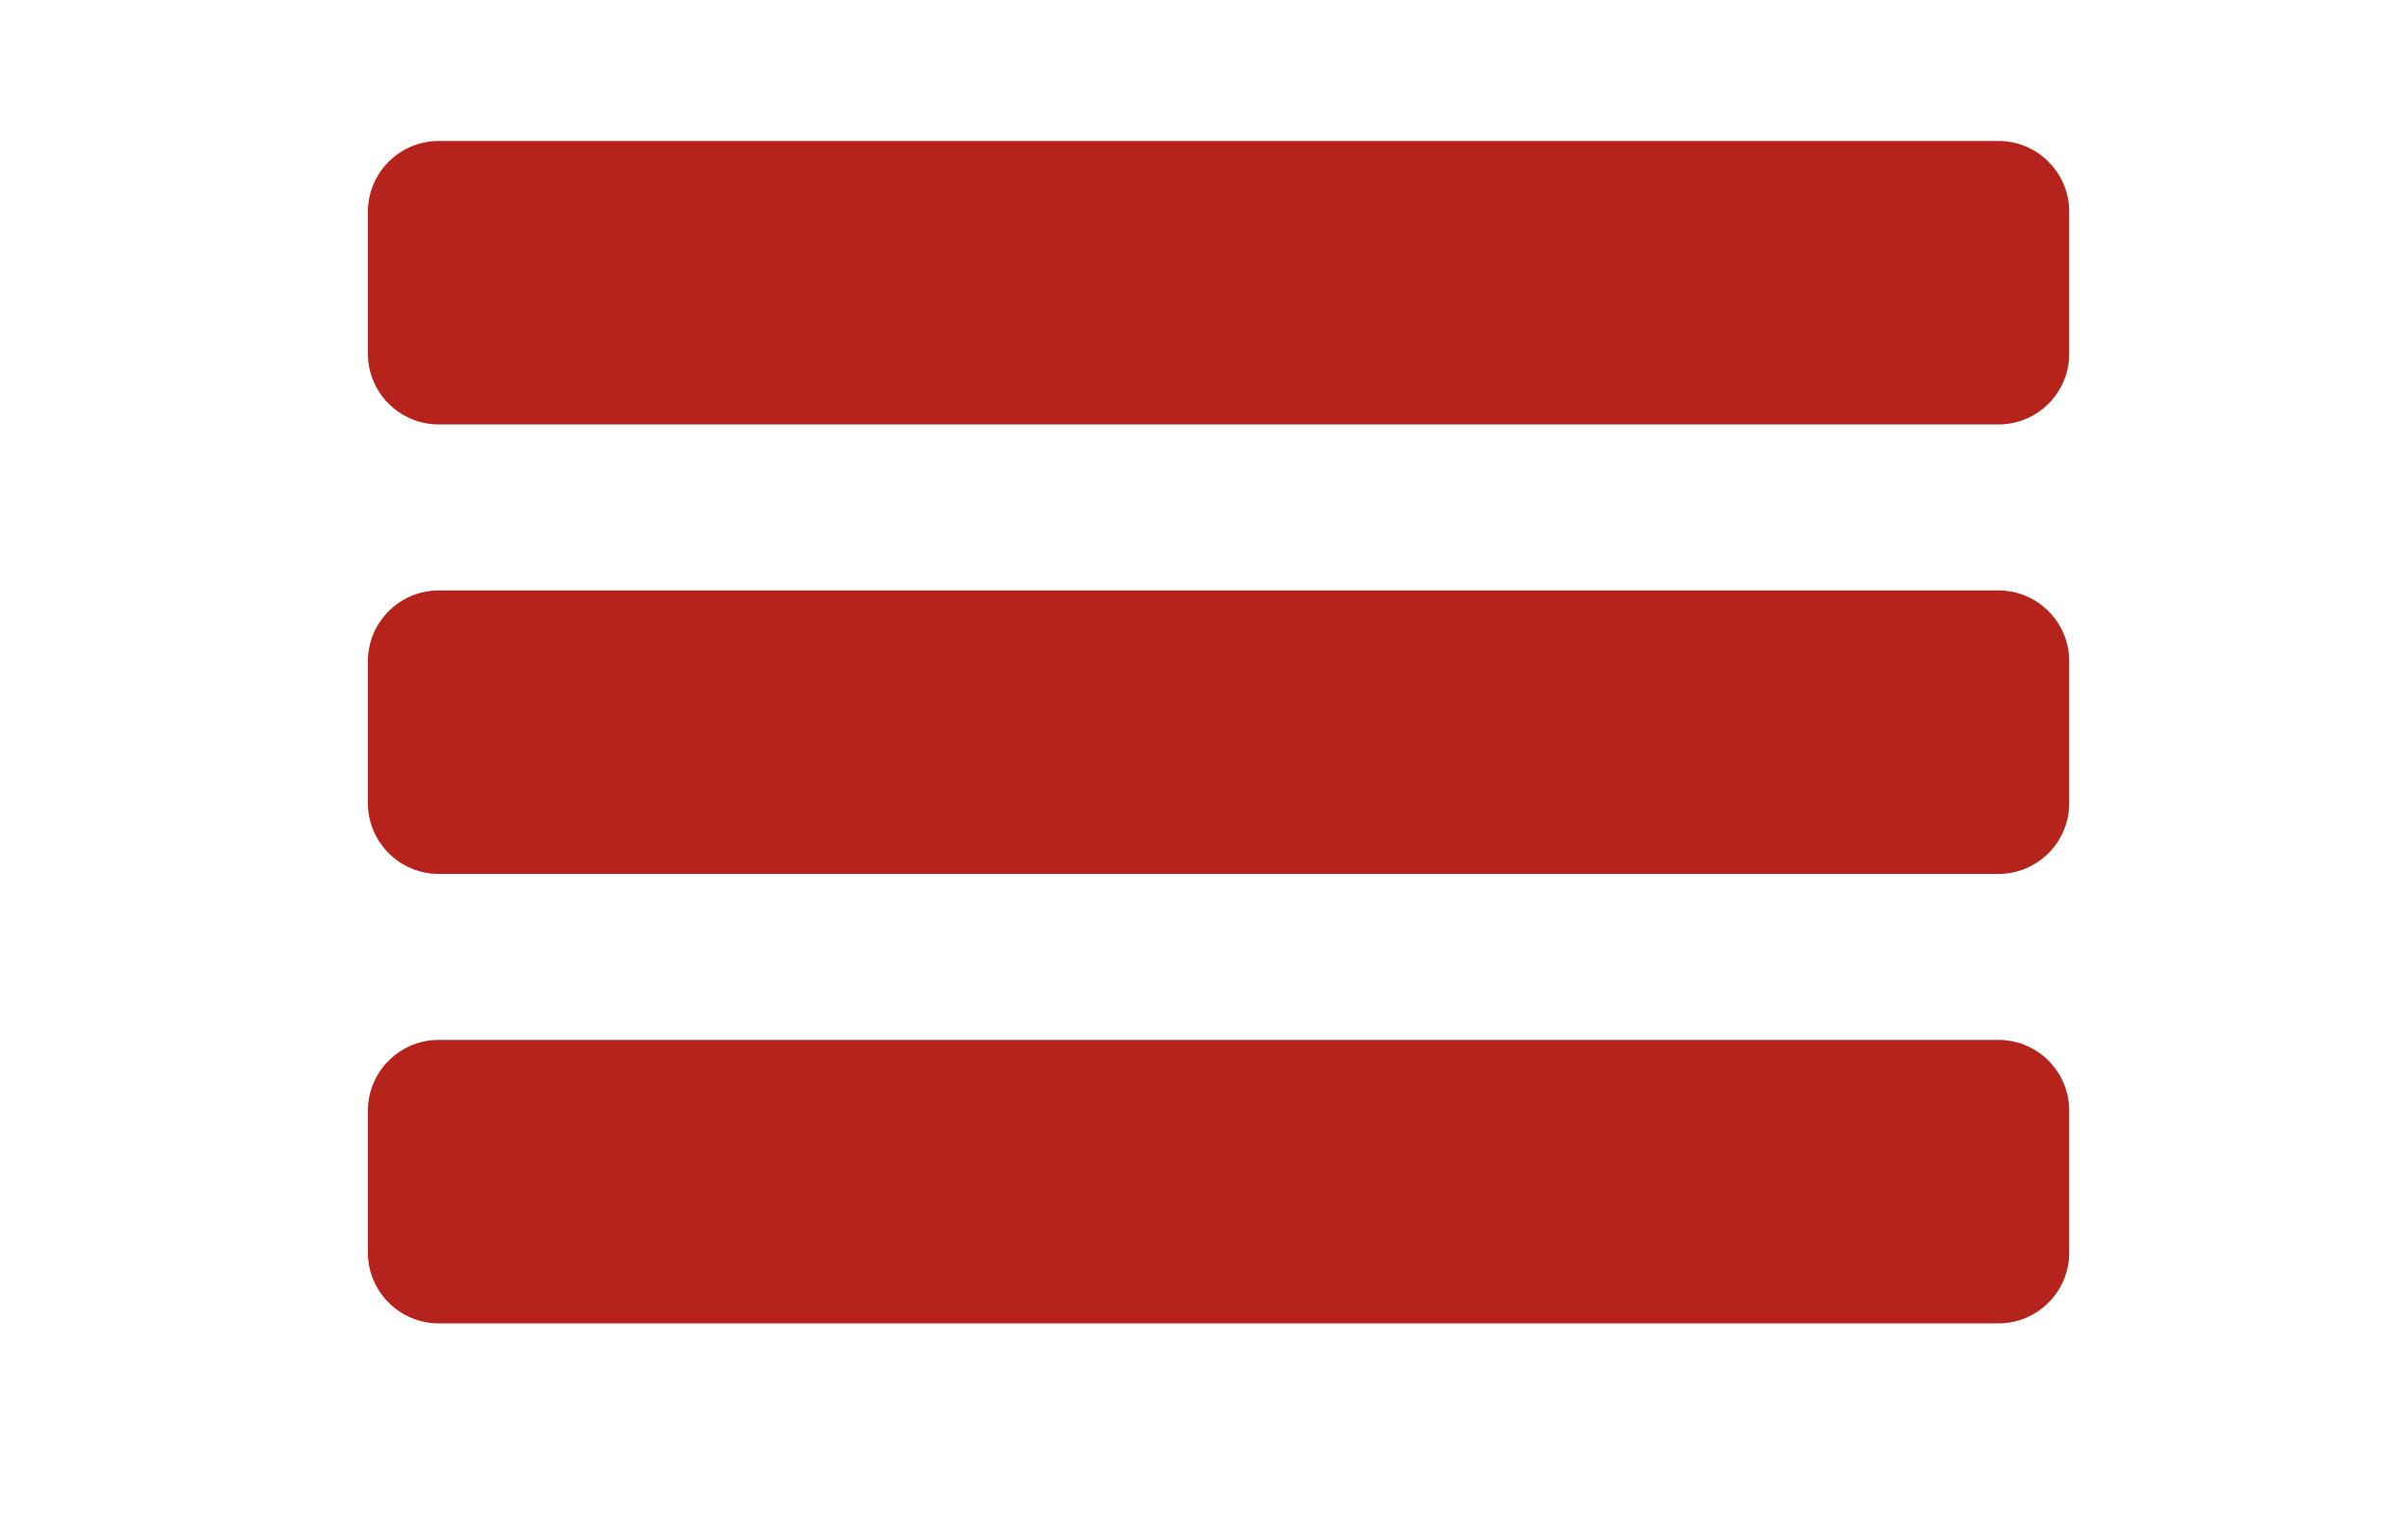
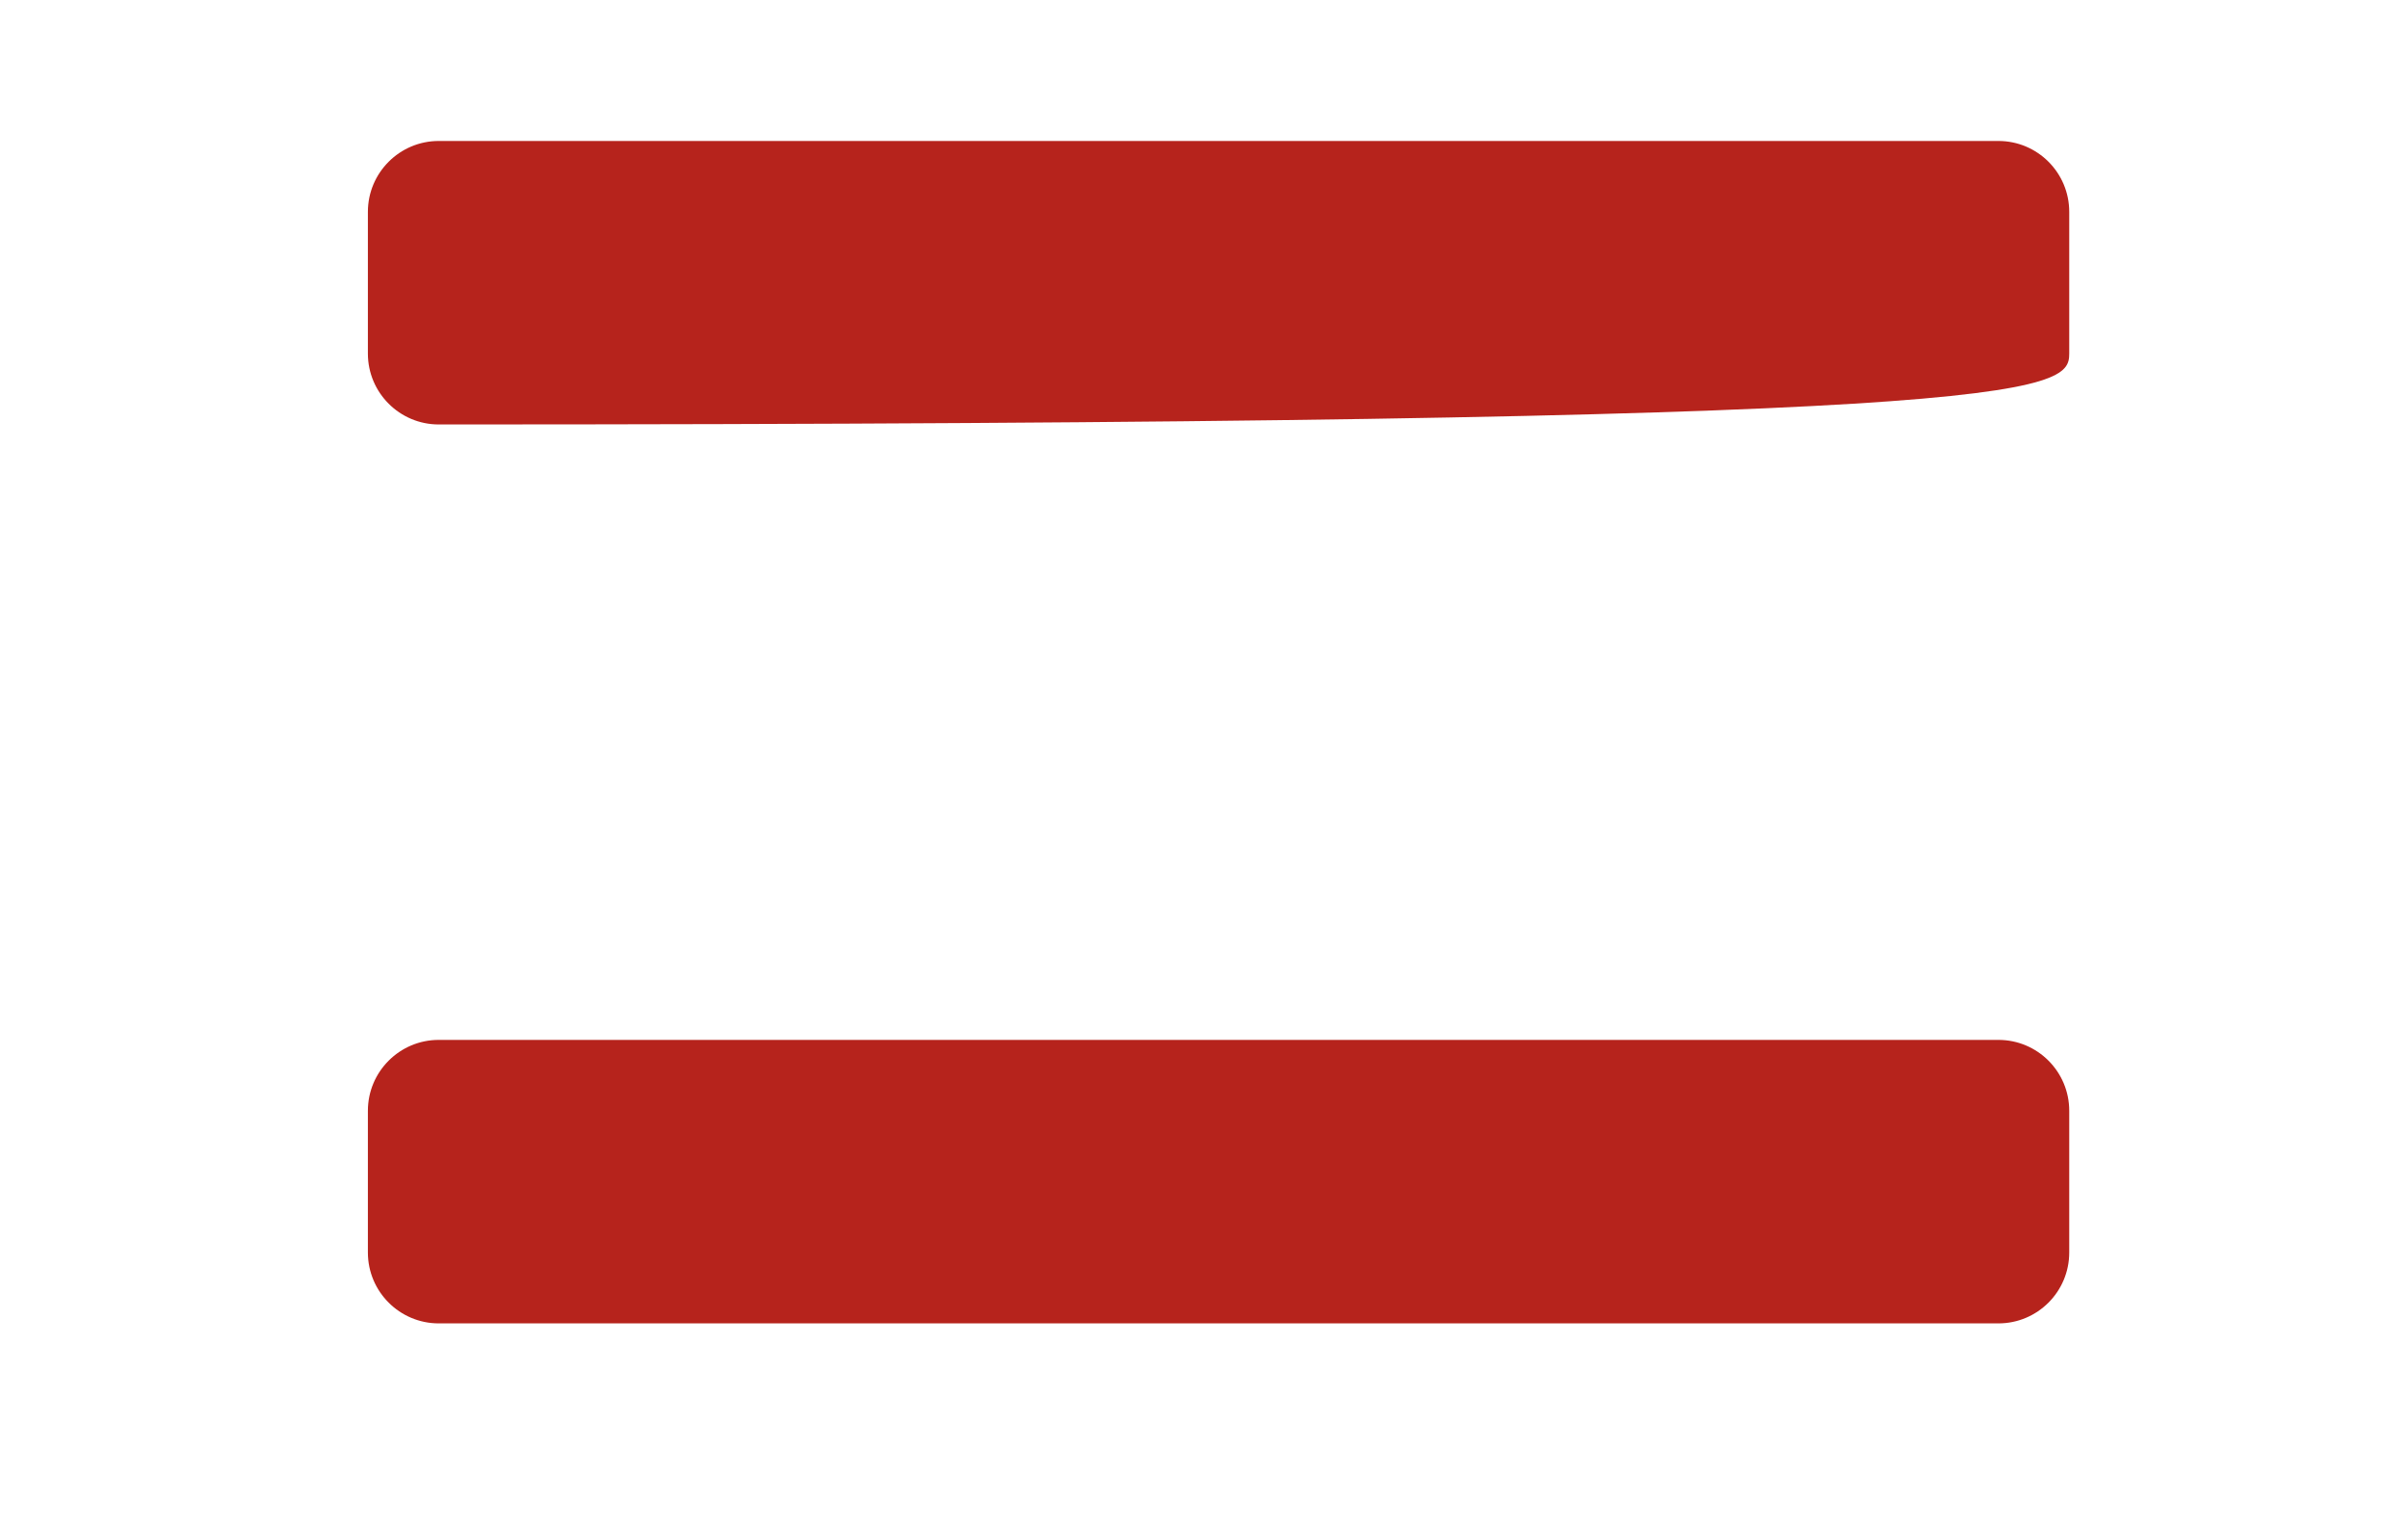
<svg xmlns="http://www.w3.org/2000/svg" width="100%" height="100%" viewBox="0 0 85 54" version="1.1" xml:space="preserve" style="fill-rule:evenodd;clip-rule:evenodd;stroke-linejoin:round;stroke-miterlimit:2;">
  <g transform="matrix(1,0,0,1,-3075,205)">
    <g transform="matrix(0.338,0,0,0.316,2044.58,-138.829)">
-       <path d="M3264.68,-185.744C3264.68,-190.112 3261.37,-193.659 3257.28,-193.659L3094.4,-193.659C3090.32,-193.659 3087,-190.112 3087,-185.744L3087,-169.915C3087,-165.546 3090.32,-162 3094.4,-162L3257.28,-162C3261.37,-162 3264.68,-165.546 3264.68,-169.915L3264.68,-185.744Z" style="fill:rgb(182,35,28);" />
+       <path d="M3264.68,-185.744C3264.68,-190.112 3261.37,-193.659 3257.28,-193.659L3094.4,-193.659C3090.32,-193.659 3087,-190.112 3087,-185.744L3087,-169.915C3087,-165.546 3090.32,-162 3094.4,-162C3261.37,-162 3264.68,-165.546 3264.68,-169.915L3264.68,-185.744Z" style="fill:rgb(182,35,28);" />
    </g>
    <g transform="matrix(0.338,0,0,0.316,2044.58,-122.968)">
-       <path d="M3264.68,-185.744C3264.68,-190.112 3261.37,-193.659 3257.28,-193.659L3094.4,-193.659C3090.32,-193.659 3087,-190.112 3087,-185.744L3087,-169.915C3087,-165.546 3090.32,-162 3094.4,-162L3257.28,-162C3261.37,-162 3264.68,-165.546 3264.68,-169.915L3264.68,-185.744Z" style="fill:rgb(182,35,28);" />
-     </g>
+       </g>
    <g transform="matrix(0.338,0,0,0.316,2044.58,-107.107)">
      <path d="M3264.68,-185.744C3264.68,-190.112 3261.37,-193.659 3257.28,-193.659L3094.4,-193.659C3090.32,-193.659 3087,-190.112 3087,-185.744L3087,-169.915C3087,-165.546 3090.32,-162 3094.4,-162L3257.28,-162C3261.37,-162 3264.68,-165.546 3264.68,-169.915L3264.68,-185.744Z" style="fill:rgb(182,35,28);" />
    </g>
  </g>
</svg>